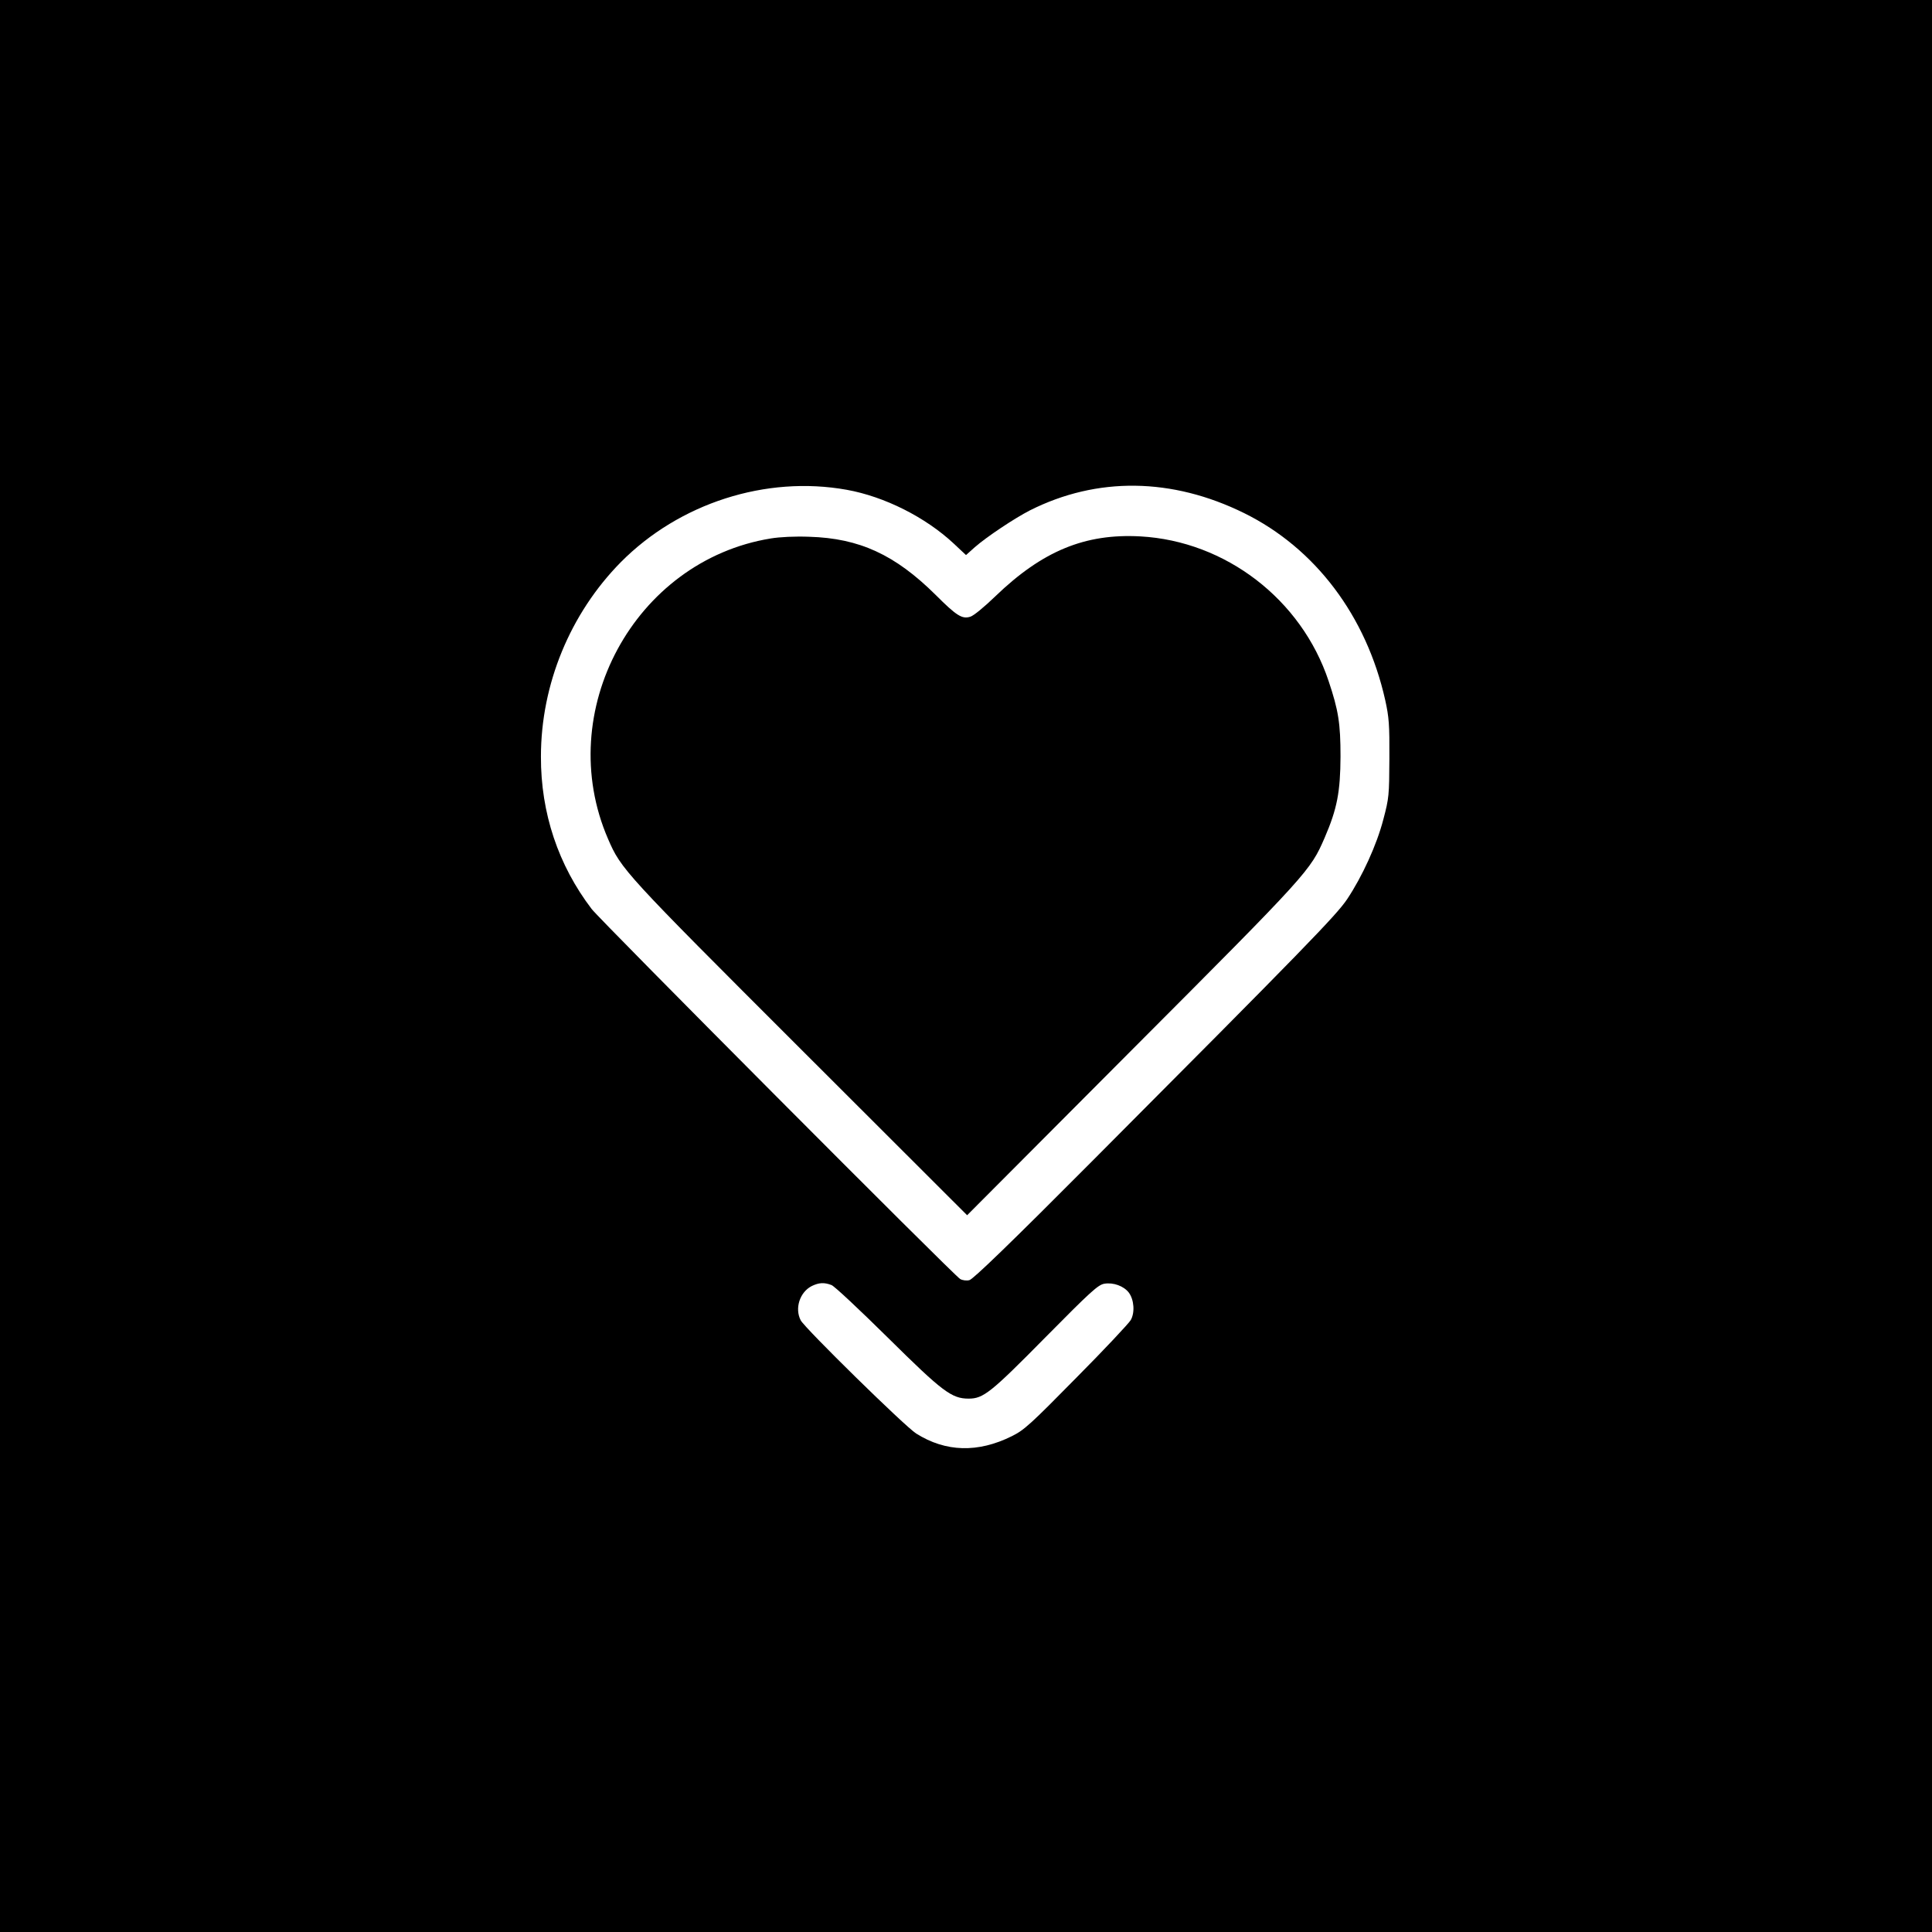
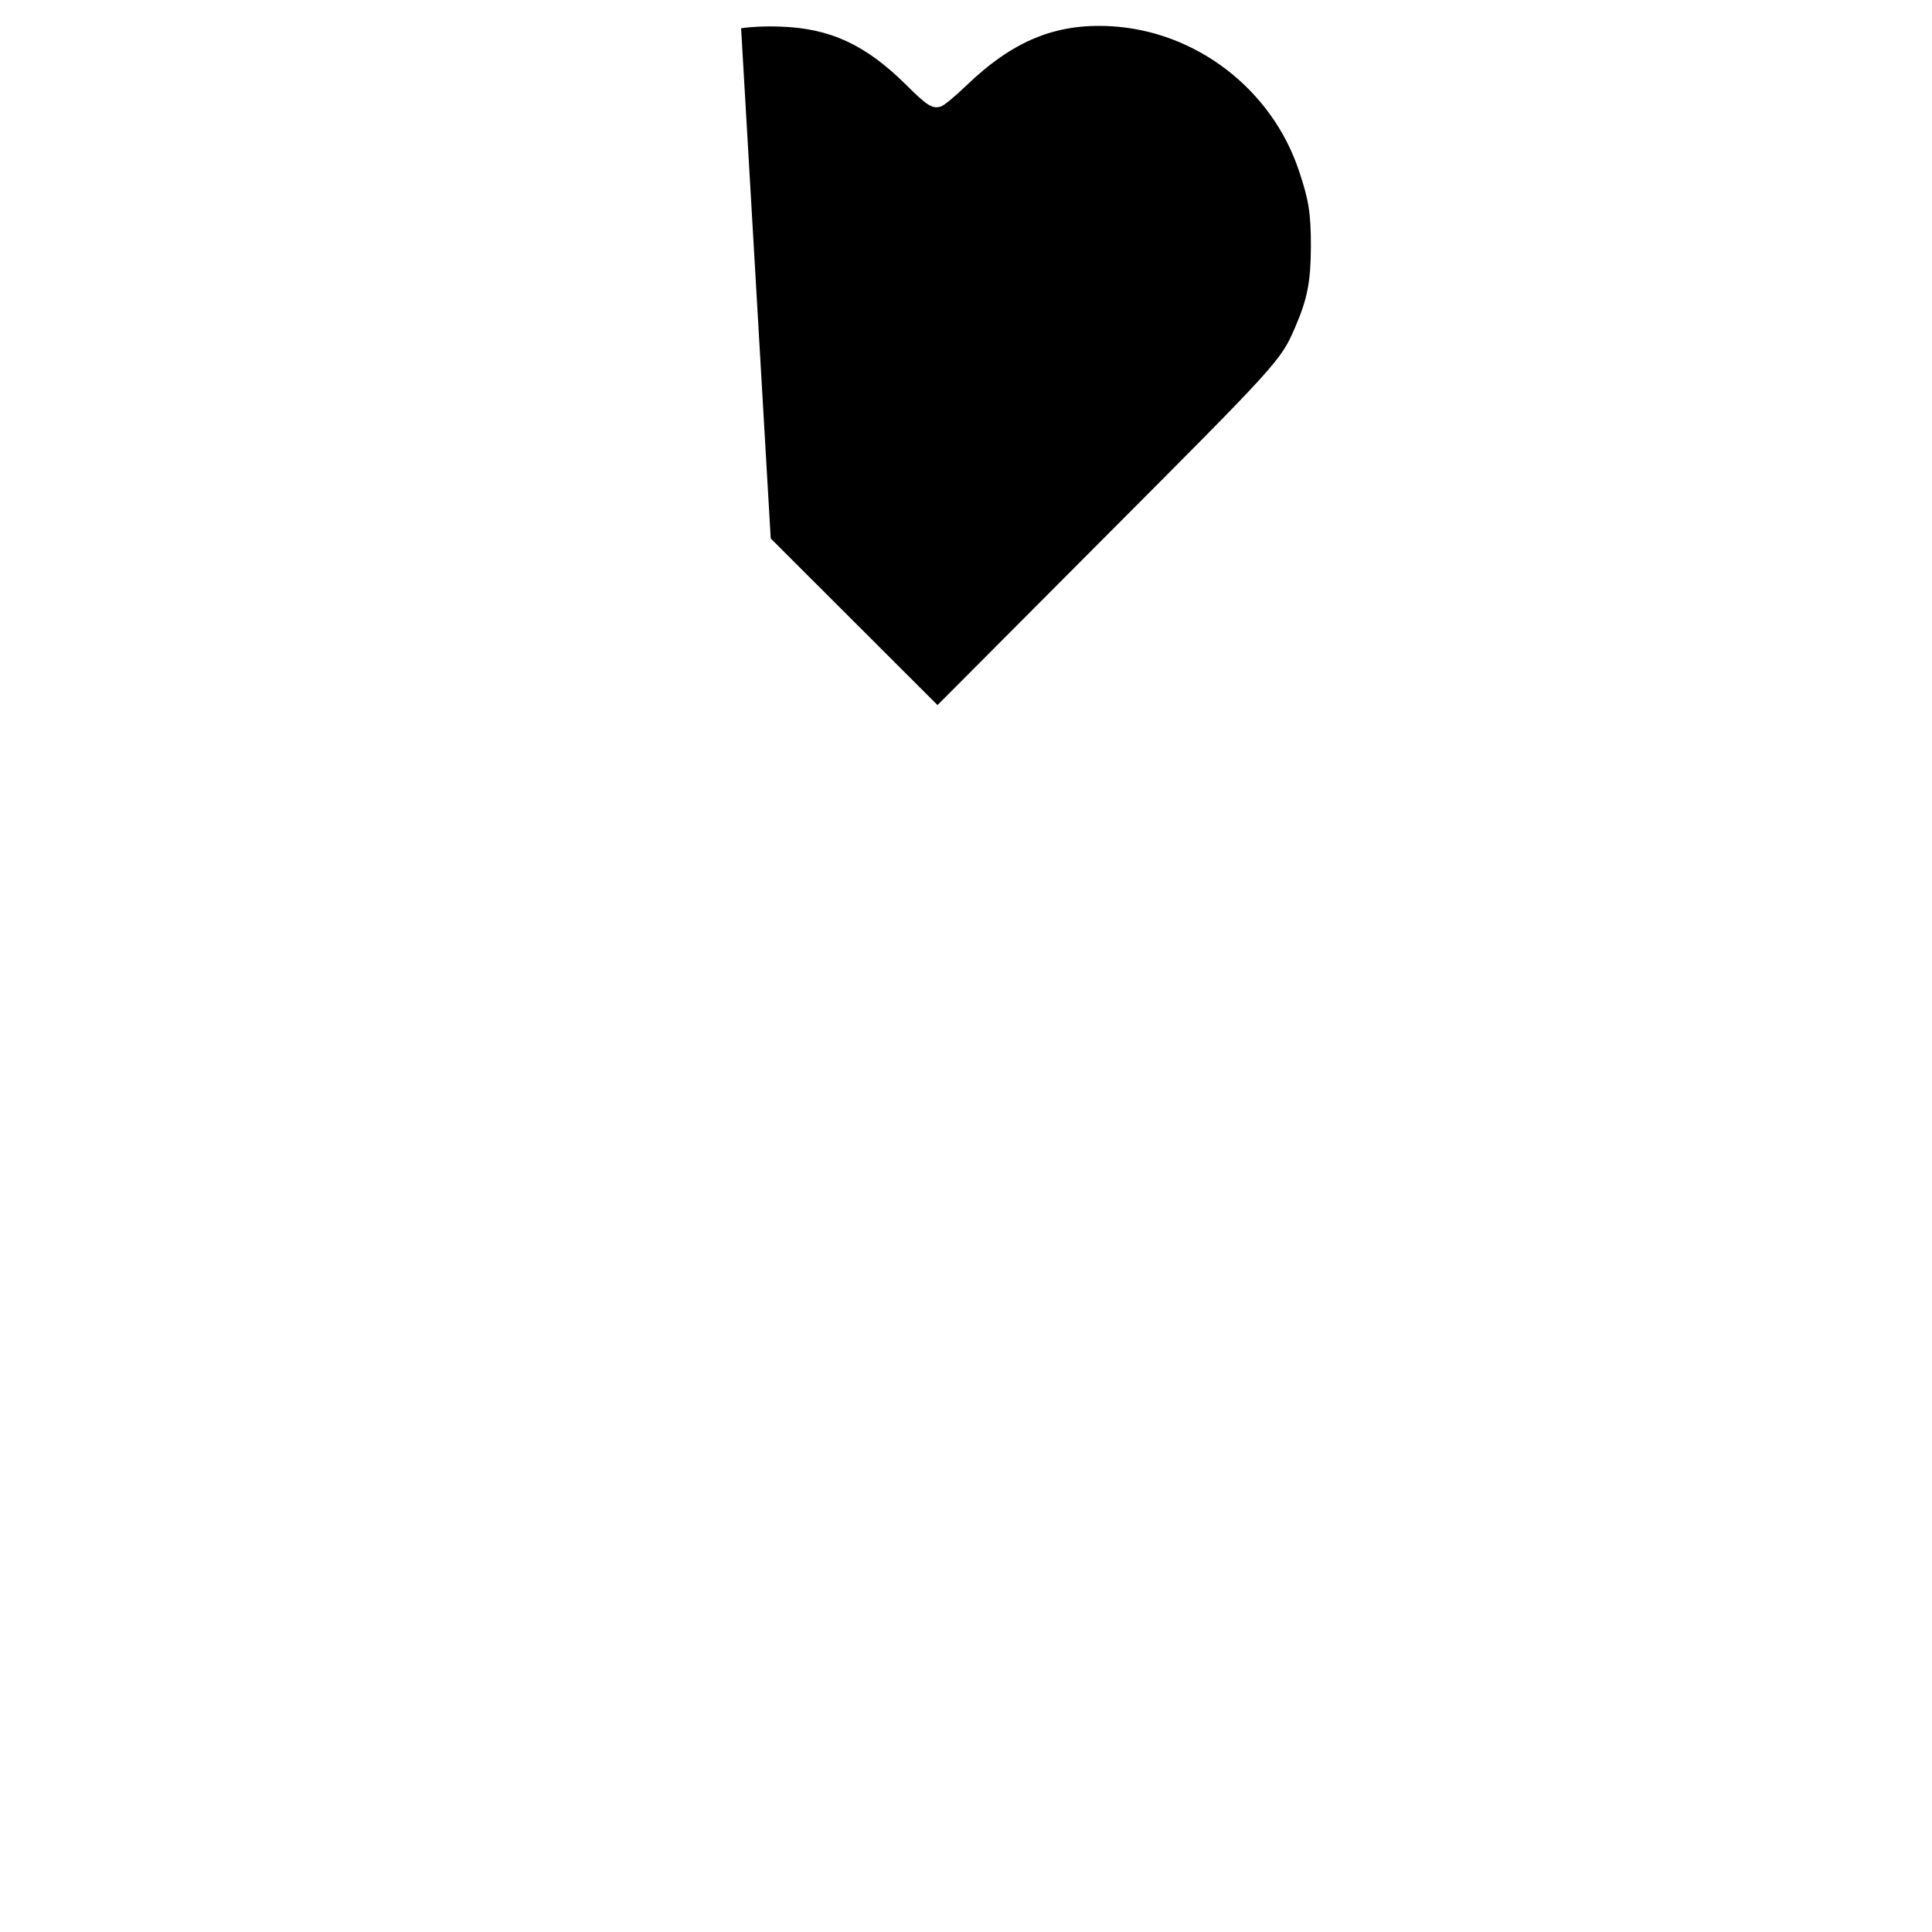
<svg xmlns="http://www.w3.org/2000/svg" version="1.0" width="1024pt" height="1024pt" viewBox="0 0 1024 1024" preserveAspectRatio="xMidYMid meet">
  <rect width="100%" height="100%" fill="#ffffff" />
  <g transform="translate(0,1024) scale(0.1,-0.1)" fill="#000000" stroke="none">
-     <path d="M0 5120 l0 -5120 5120 0 5120 0 0 5120 0 5120 -5120 0 -5120 0 0 -5120z m4488 2524 c200 -36 417 -145 567 -285 l65 -61 47 42 c63 55 210 153 292 195 356 179 753 174 1136 -15 376 -186 647 -544 747 -991 20 -91 23 -129 22 -309 -1 -196 -2 -210 -32 -323 -35 -135 -112 -303 -192 -423 -57 -85 -226 -259 -1354 -1391 -429 -431 -629 -624 -648 -628 -15 -4 -37 -1 -49 6 -29 15 -1909 1903 -1953 1961 -177 232 -270 509 -269 808 0 383 155 758 423 1030 310 313 770 461 1198 384z m-81 -4215 c15 -5 149 -131 298 -278 291 -288 339 -324 429 -324 78 0 117 31 406 324 242 245 280 279 313 285 48 8 103 -12 130 -47 28 -38 33 -106 10 -146 -10 -17 -139 -155 -288 -305 -243 -247 -277 -278 -342 -310 -179 -89 -350 -85 -507 14 -58 36 -590 558 -612 600 -33 63 -5 150 59 182 38 18 65 20 104 5z" />
-     <path d="M4085 7386 c-723 -118 -1155 -918 -862 -1593 69 -160 86 -179 1019 -1111 l884 -883 875 878 c937 939 944 948 1020 1123 66 153 83 242 84 430 0 176 -11 245 -63 400 -144 433 -546 742 -998 767 -293 16 -519 -77 -769 -318 -58 -56 -116 -104 -133 -108 -43 -13 -72 5 -183 116 -215 213 -404 300 -669 308 -75 3 -157 -1 -205 -9z" />
+     <path d="M4085 7386 l884 -883 875 878 c937 939 944 948 1020 1123 66 153 83 242 84 430 0 176 -11 245 -63 400 -144 433 -546 742 -998 767 -293 16 -519 -77 -769 -318 -58 -56 -116 -104 -133 -108 -43 -13 -72 5 -183 116 -215 213 -404 300 -669 308 -75 3 -157 -1 -205 -9z" />
  </g>
</svg>